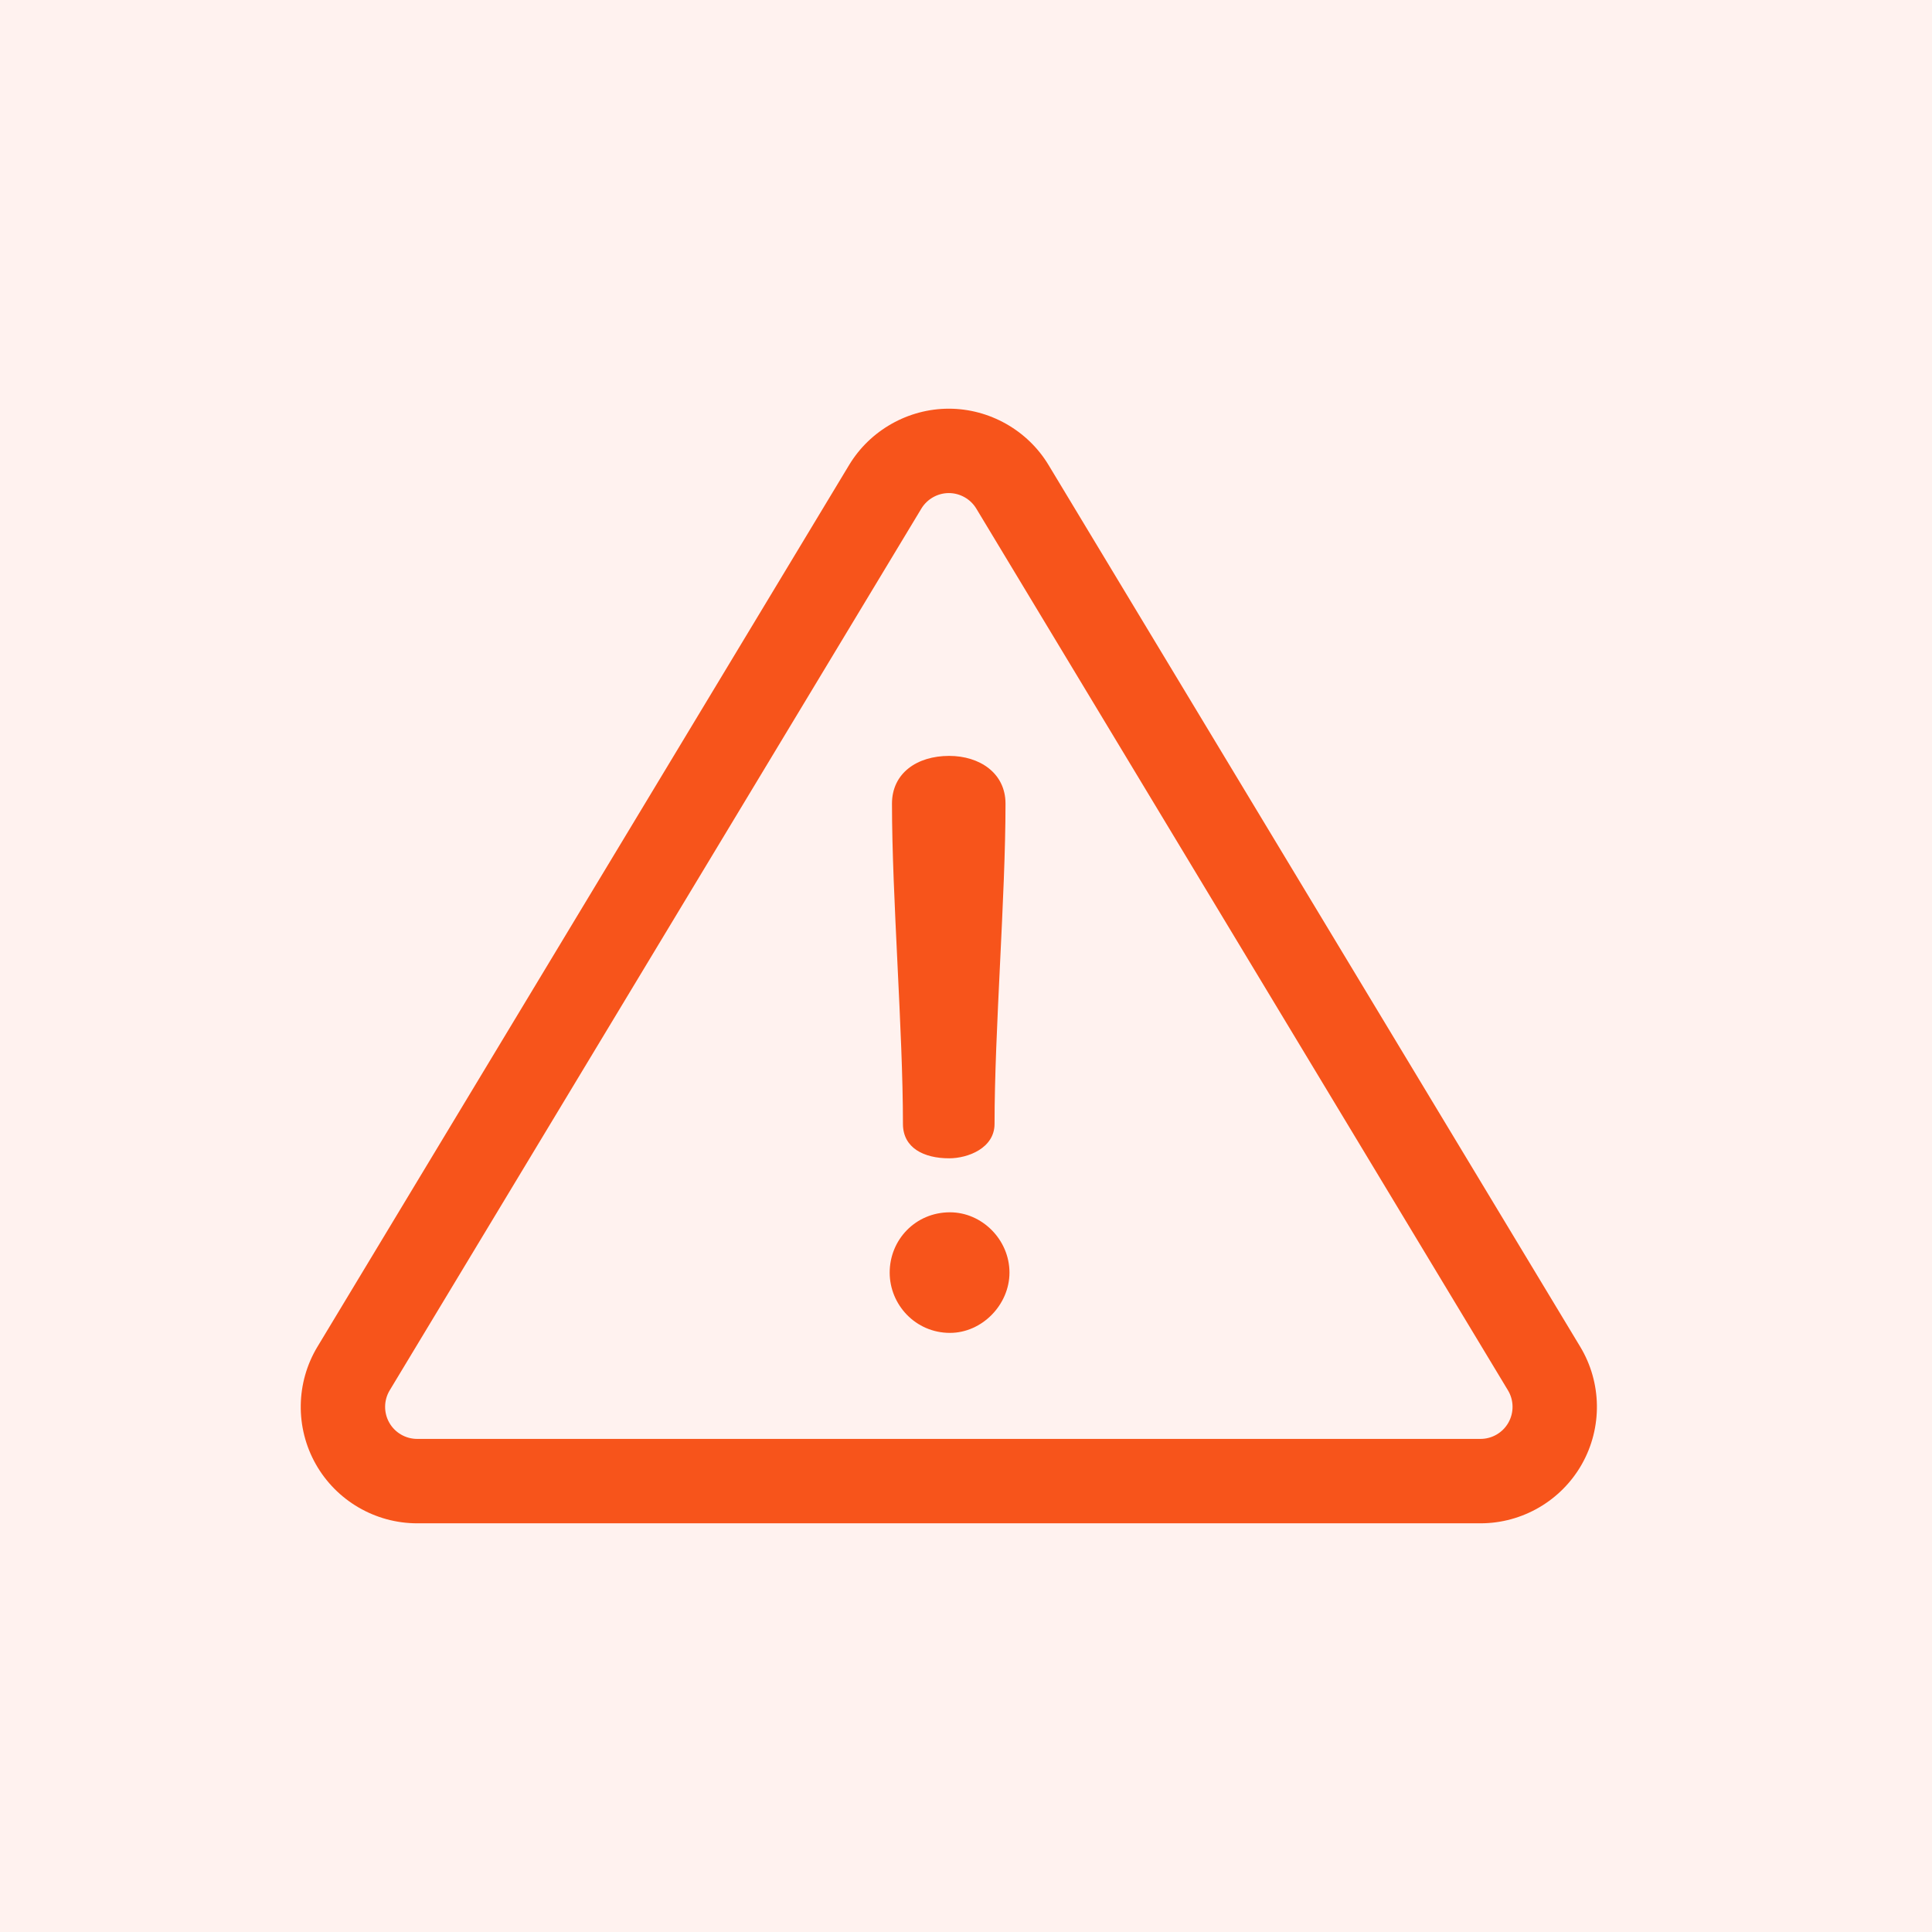
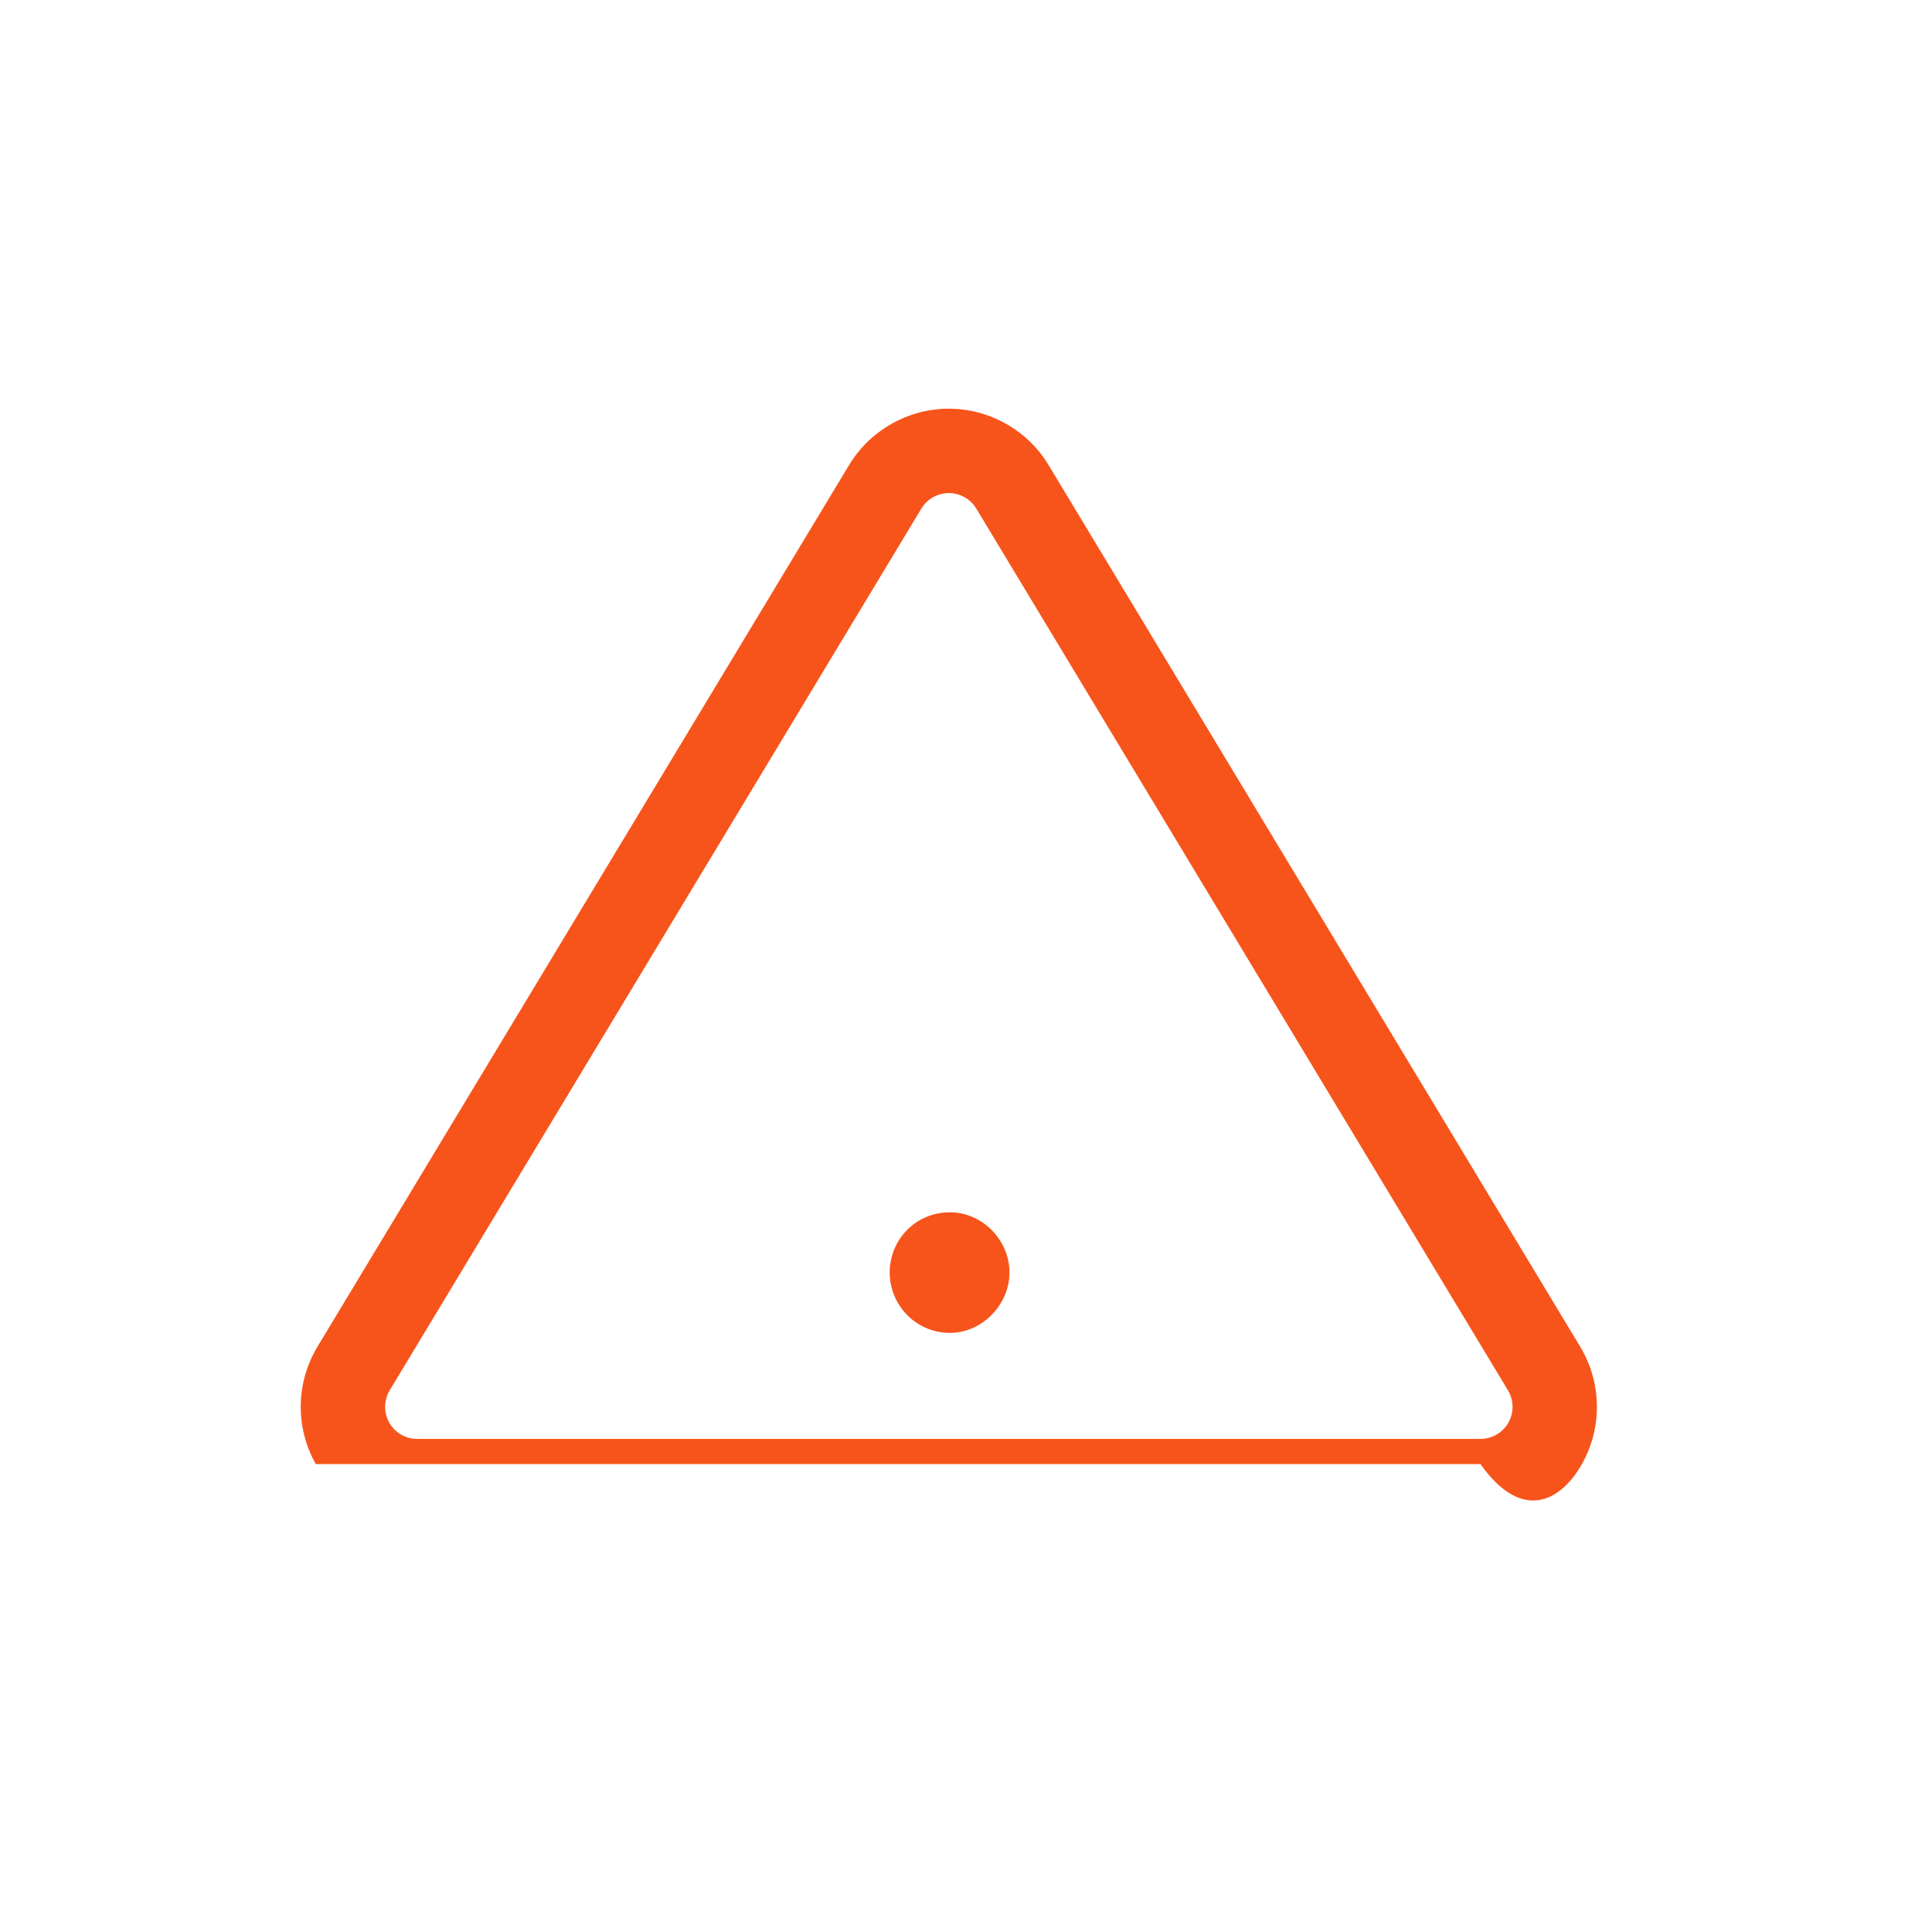
<svg xmlns="http://www.w3.org/2000/svg" fill="none" viewBox="0 0 80 80" height="80" width="80">
-   <rect fill="#FFF2EF" height="80" width="80" />
-   <path fill="#F7541B" d="M65.433 55.765L43.418 19.255C42.551 17.816 40.968 16.923 39.289 16.923C37.609 16.923 36.027 17.816 35.16 19.255L13.145 55.765C12.248 57.252 12.222 59.114 13.075 60.626C13.929 62.138 15.538 63.077 17.274 63.077H61.304C63.04 63.077 64.649 62.138 65.503 60.626C66.356 59.114 66.33 57.252 65.433 55.765ZM62.46 58.908C62.225 59.324 61.782 59.582 61.304 59.582H17.274C16.796 59.582 16.353 59.324 16.118 58.908C15.883 58.492 15.89 57.979 16.137 57.57L38.152 21.059C38.391 20.663 38.827 20.417 39.289 20.417C39.751 20.417 40.187 20.663 40.426 21.059L62.441 57.57C62.688 57.979 62.695 58.492 62.46 58.908Z" />
-   <path fill="#F7541B" d="M39.302 31.3C37.973 31.3 36.935 32.013 36.935 33.278C36.935 37.135 37.389 42.679 37.389 46.537C37.389 47.542 38.265 47.963 39.302 47.963C40.08 47.963 41.182 47.542 41.182 46.537C41.182 42.679 41.636 37.135 41.636 33.278C41.636 32.013 40.567 31.3 39.302 31.3Z" />
+   <path fill="#F7541B" d="M65.433 55.765L43.418 19.255C42.551 17.816 40.968 16.923 39.289 16.923C37.609 16.923 36.027 17.816 35.16 19.255L13.145 55.765C12.248 57.252 12.222 59.114 13.075 60.626H61.304C63.04 63.077 64.649 62.138 65.503 60.626C66.356 59.114 66.33 57.252 65.433 55.765ZM62.46 58.908C62.225 59.324 61.782 59.582 61.304 59.582H17.274C16.796 59.582 16.353 59.324 16.118 58.908C15.883 58.492 15.89 57.979 16.137 57.57L38.152 21.059C38.391 20.663 38.827 20.417 39.289 20.417C39.751 20.417 40.187 20.663 40.426 21.059L62.441 57.57C62.688 57.979 62.695 58.492 62.46 58.908Z" />
  <path fill="#F7541B" d="M39.336 50.199C37.91 50.199 36.84 51.334 36.84 52.696C36.84 54.025 37.91 55.192 39.336 55.192C40.665 55.192 41.8 54.025 41.8 52.696C41.8 51.334 40.665 50.199 39.336 50.199Z" />
</svg>